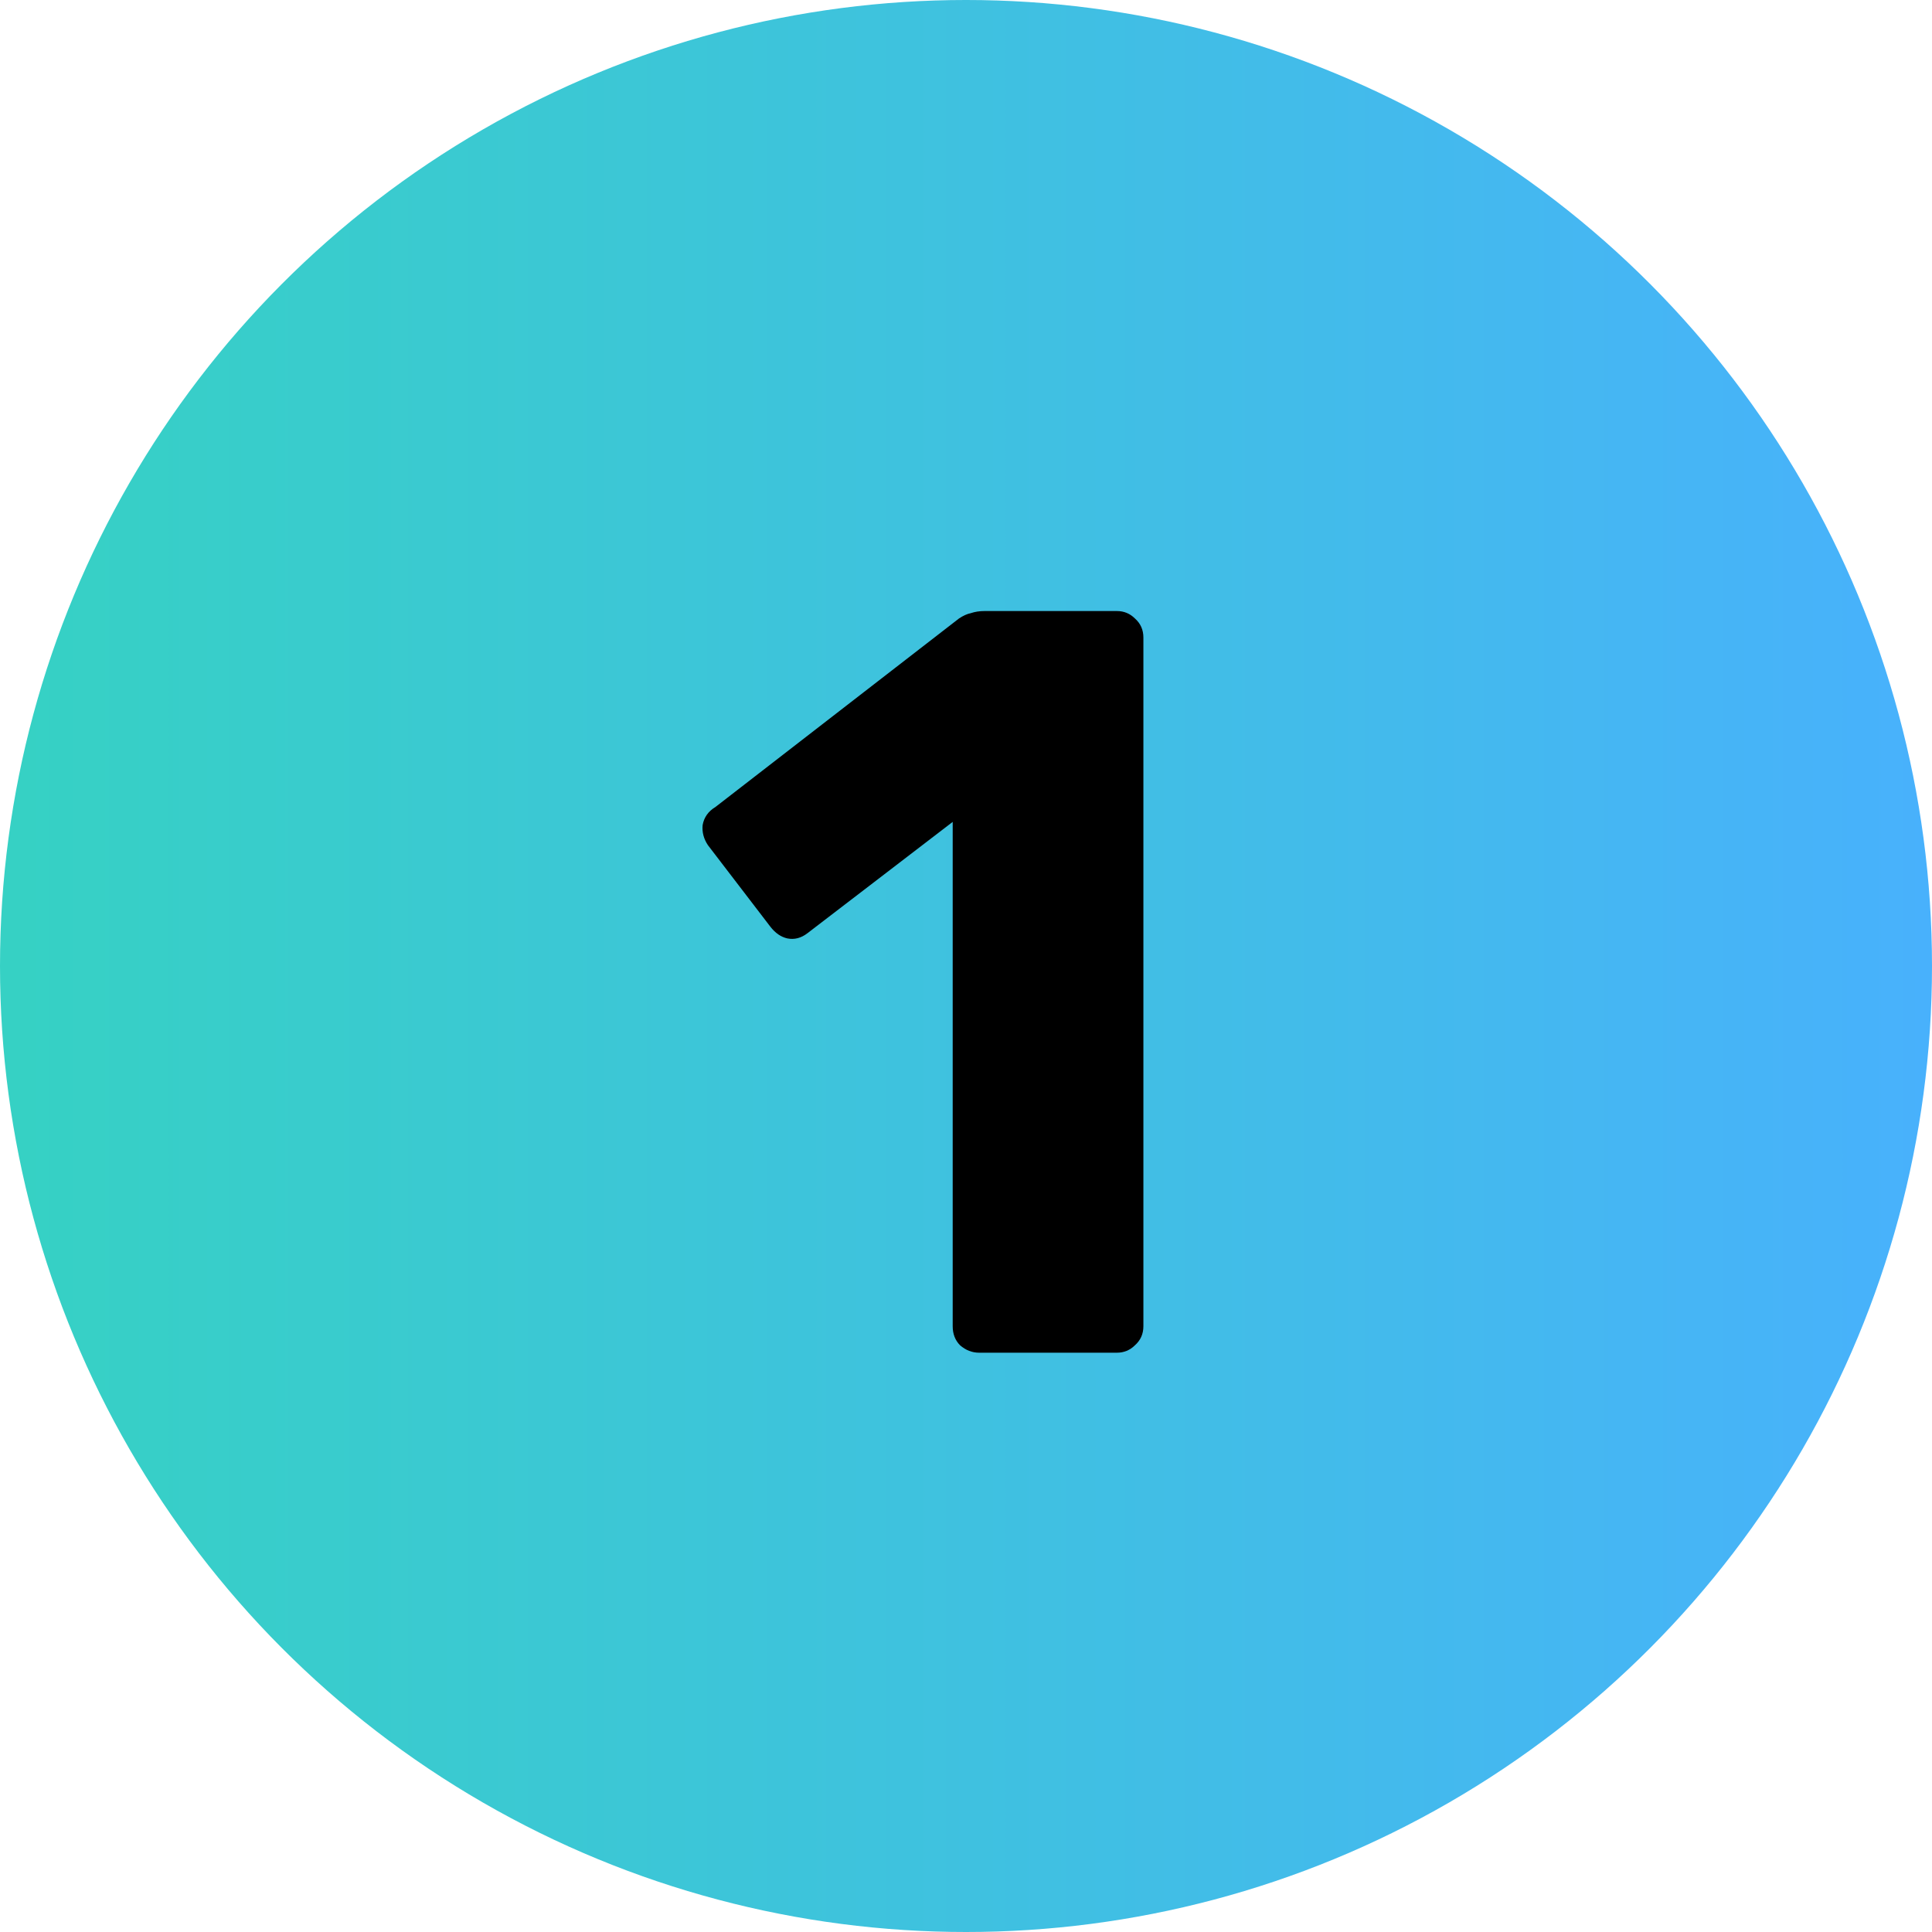
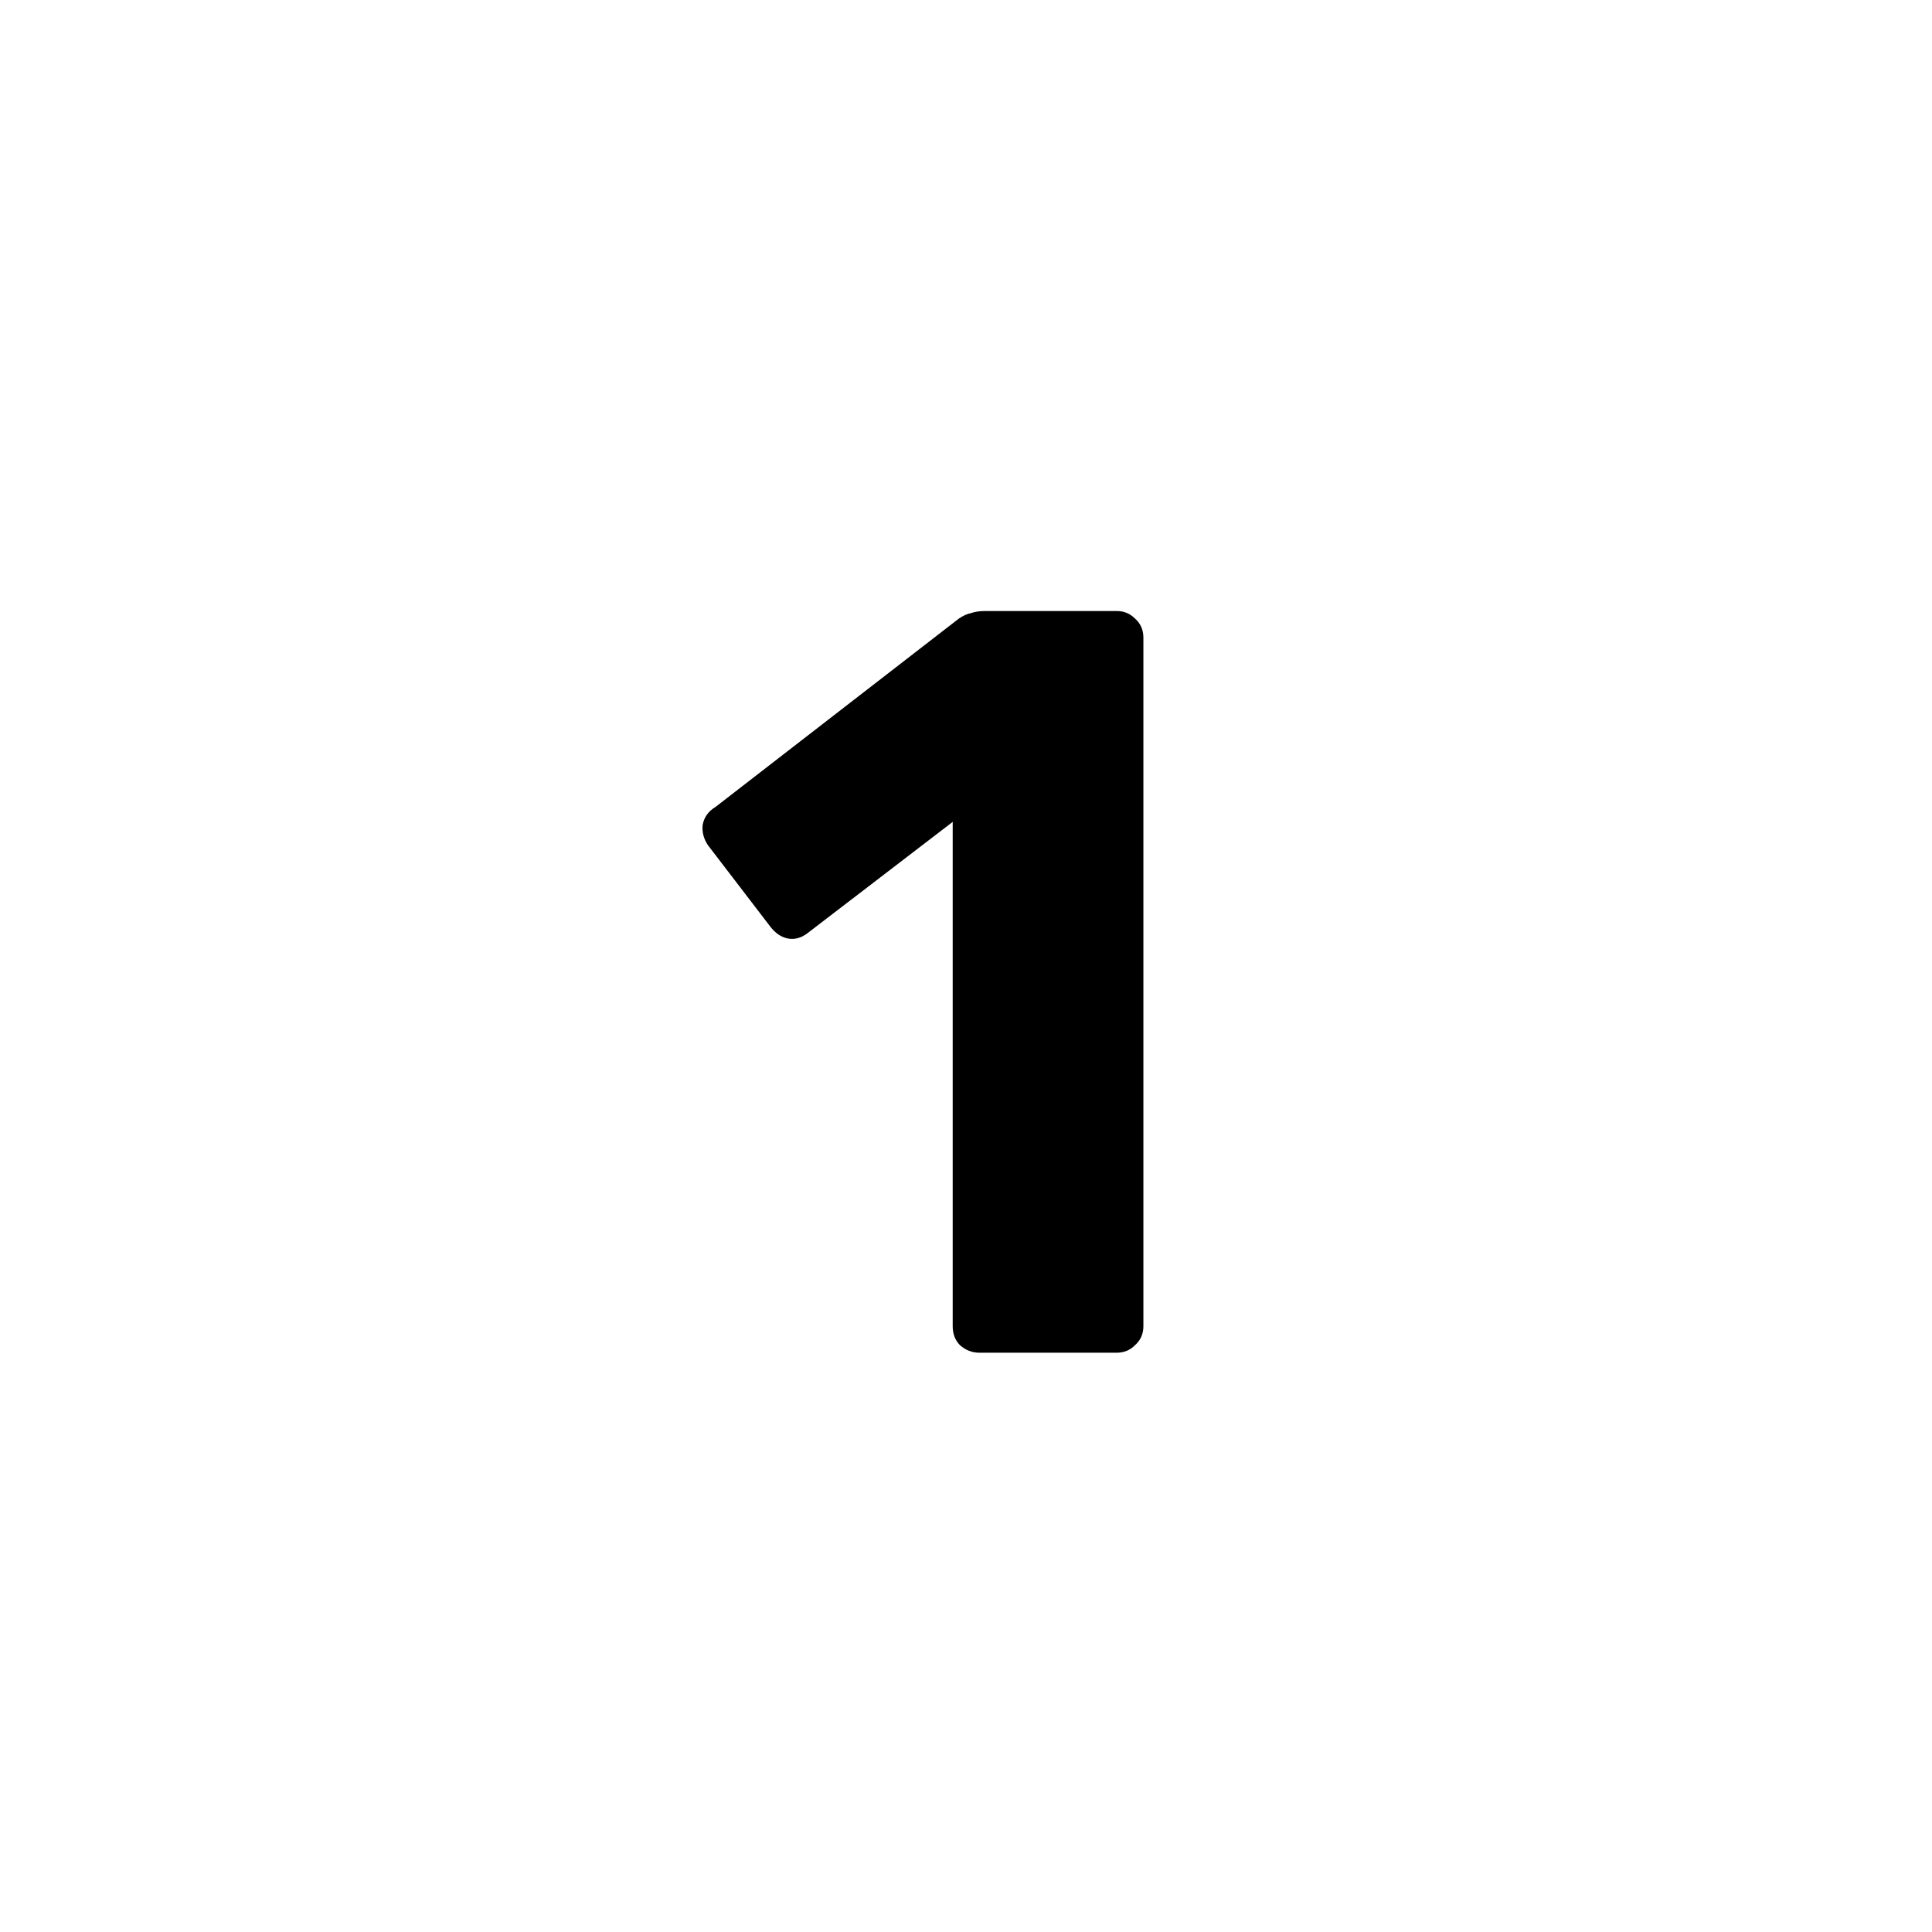
<svg xmlns="http://www.w3.org/2000/svg" width="44" height="44" viewBox="0 0 44 44" fill="none">
-   <circle cx="22" cy="22" r="22" fill="url(#paint0_linear_75_37)" />
  <path d="M22.3 30.807C22.139 30.807 21.994 30.75 21.865 30.638C21.753 30.525 21.697 30.38 21.697 30.203V18.718L18.391 21.252C18.246 21.364 18.093 21.404 17.932 21.372C17.788 21.34 17.659 21.252 17.546 21.107L16.123 19.249C16.026 19.104 15.986 18.951 16.002 18.79C16.034 18.613 16.131 18.477 16.292 18.38L21.841 14.085C21.938 14.021 22.026 13.981 22.107 13.965C22.203 13.932 22.308 13.916 22.42 13.916H25.436C25.597 13.916 25.734 13.973 25.847 14.085C25.975 14.198 26.04 14.343 26.04 14.52V30.203C26.04 30.38 25.975 30.525 25.847 30.638C25.734 30.75 25.597 30.807 25.436 30.807H22.3Z" fill="black" />
  <defs>
    <linearGradient id="paint0_linear_75_37" x1="0.449" y1="22.449" x2="44" y2="22.449" gradientUnits="userSpaceOnUse">
      <stop stop-color="#36D1C4" />
      <stop offset="1" stop-color="#48B1FC" />
    </linearGradient>
  </defs>
</svg>